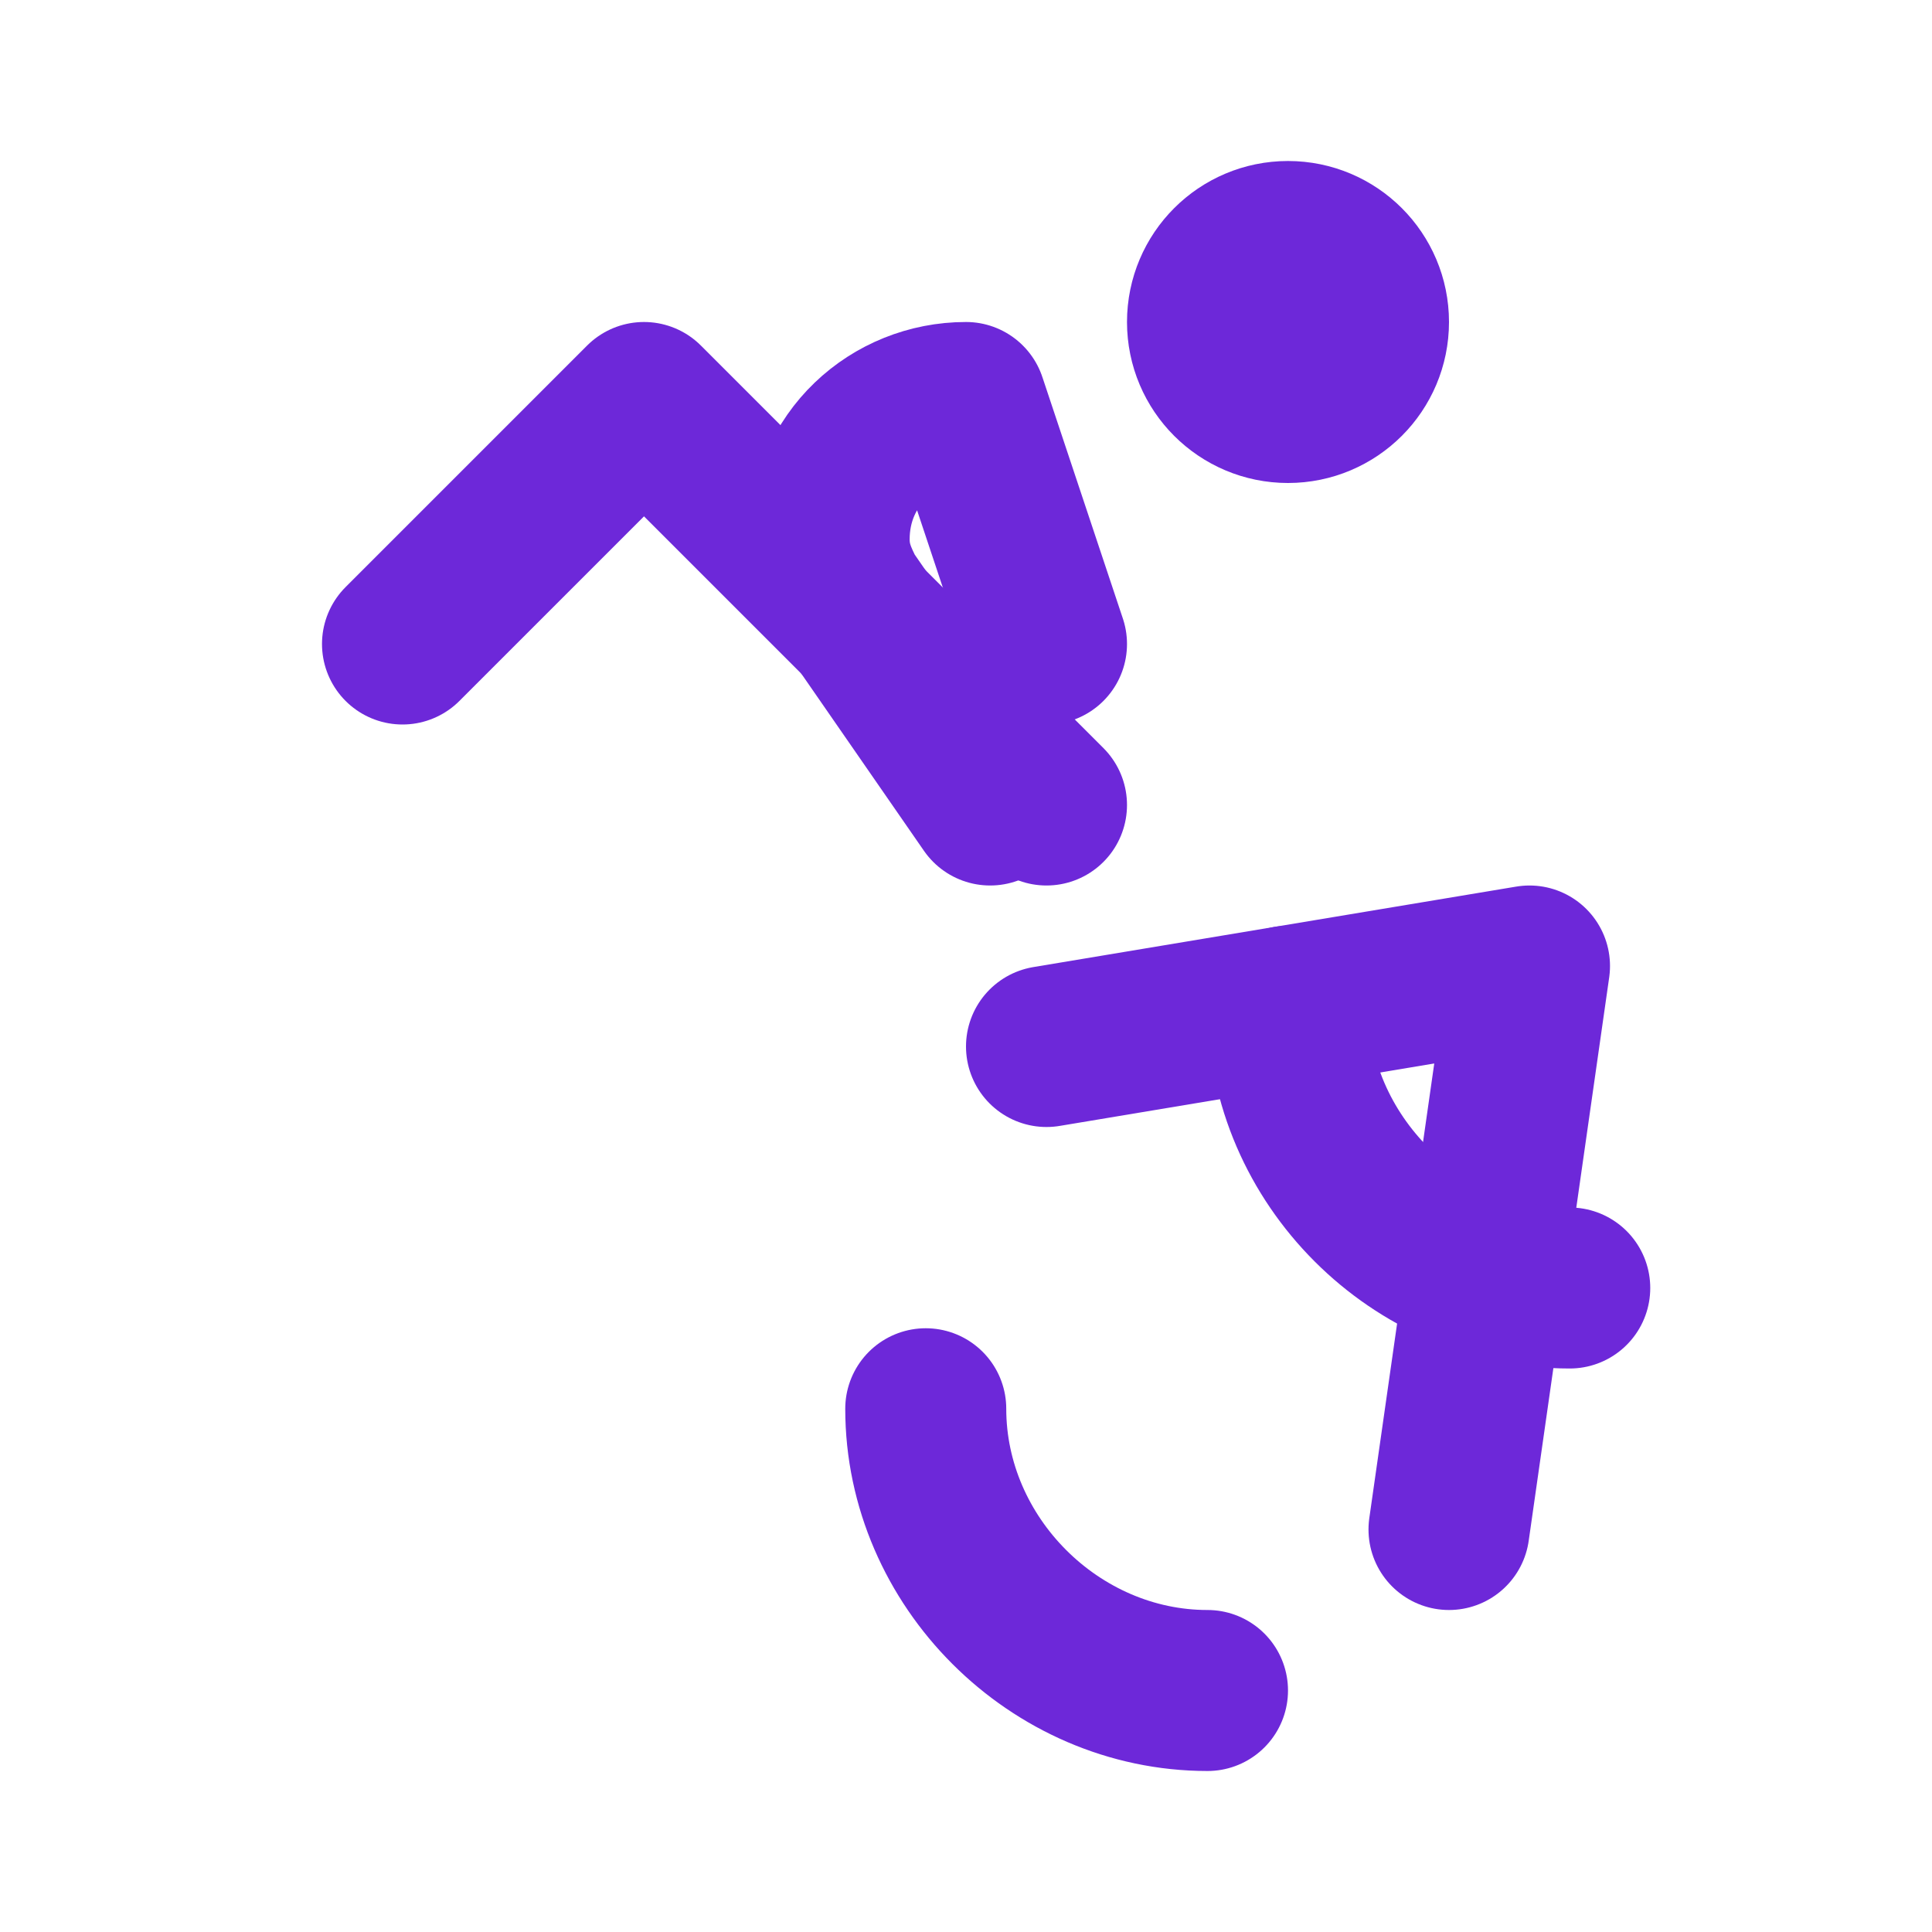
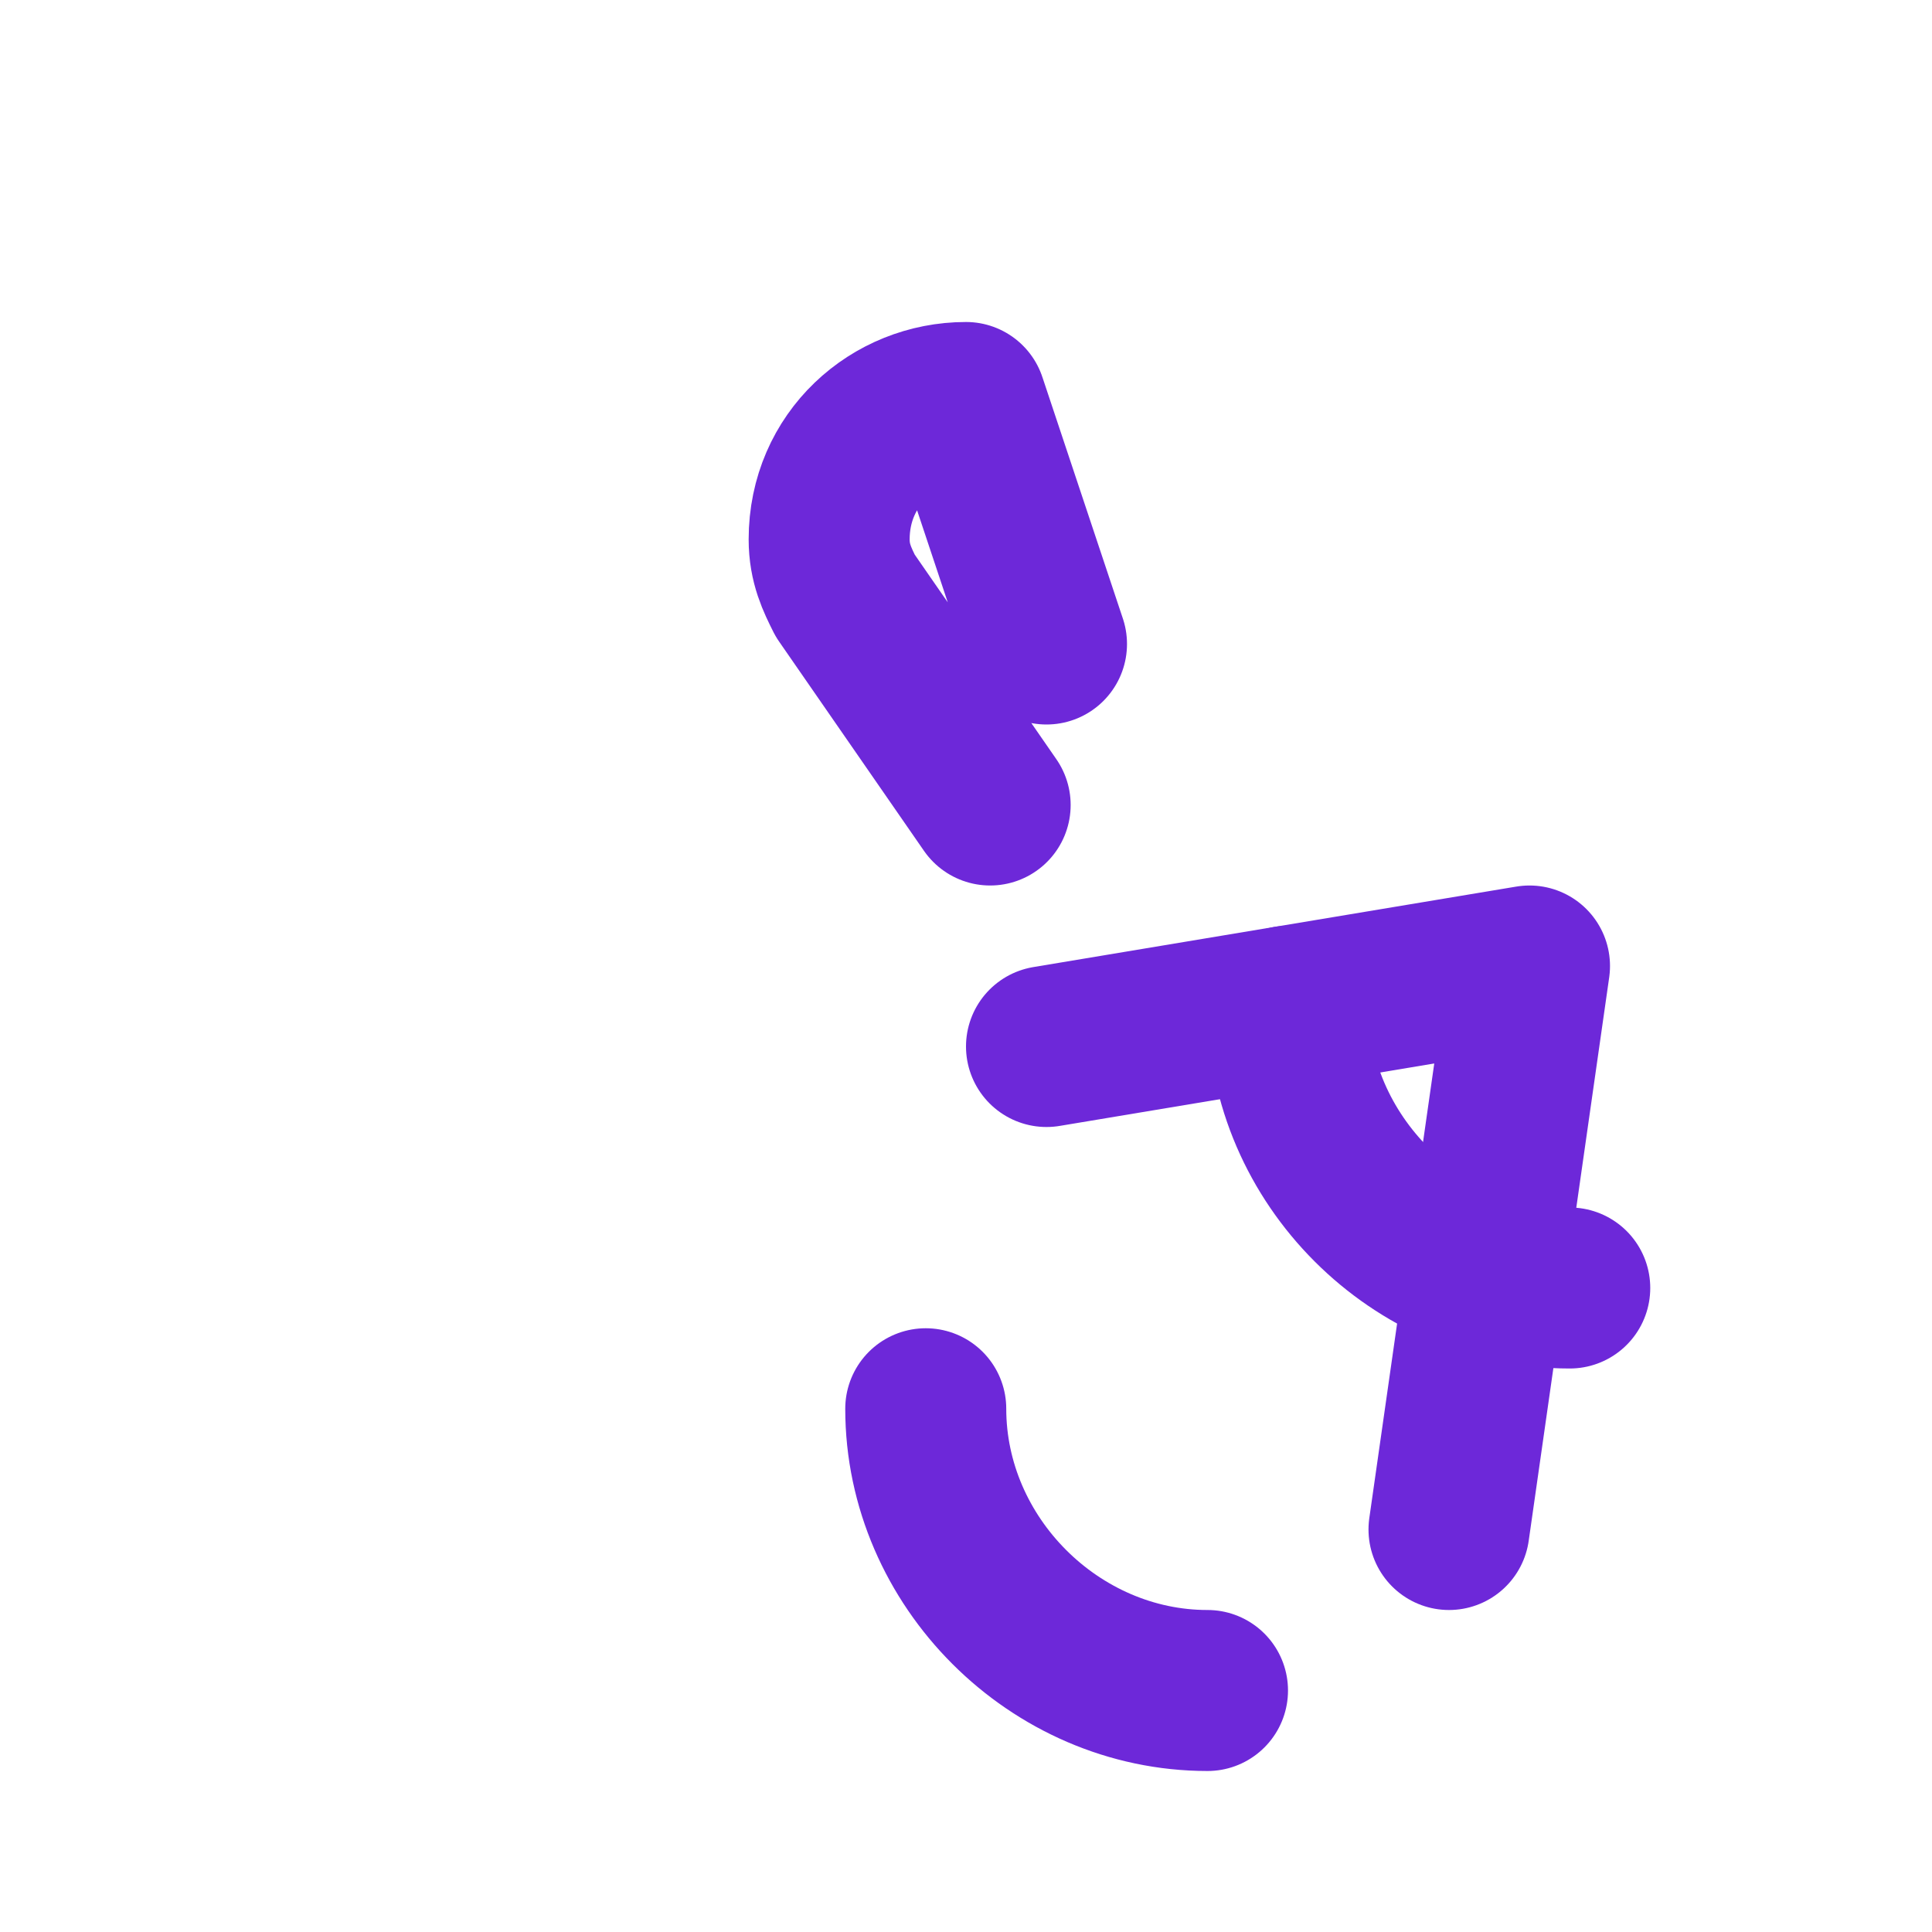
<svg xmlns="http://www.w3.org/2000/svg" width="32" height="32" viewBox="0 0 24 24" fill="none" stroke="#6D28D9" stroke-width="2" stroke-linecap="round" stroke-linejoin="round">
-   <circle cx="16" cy="4" r="1" />
  <path d="m18 19 1-7-6 1" />
-   <path d="m5 8 3-3 5 5" />
  <path d="M19.5 16c-1.9 0-3.5-1.6-3.5-3.5" />
  <path d="M15 21c-1.9 0-3.5-1.6-3.5-3.5" />
  <path d="m13 8-1-3c-.9 0-1.7.7-1.7 1.7 0 .3.1.5.2.7l1.8 2.6" />
</svg>